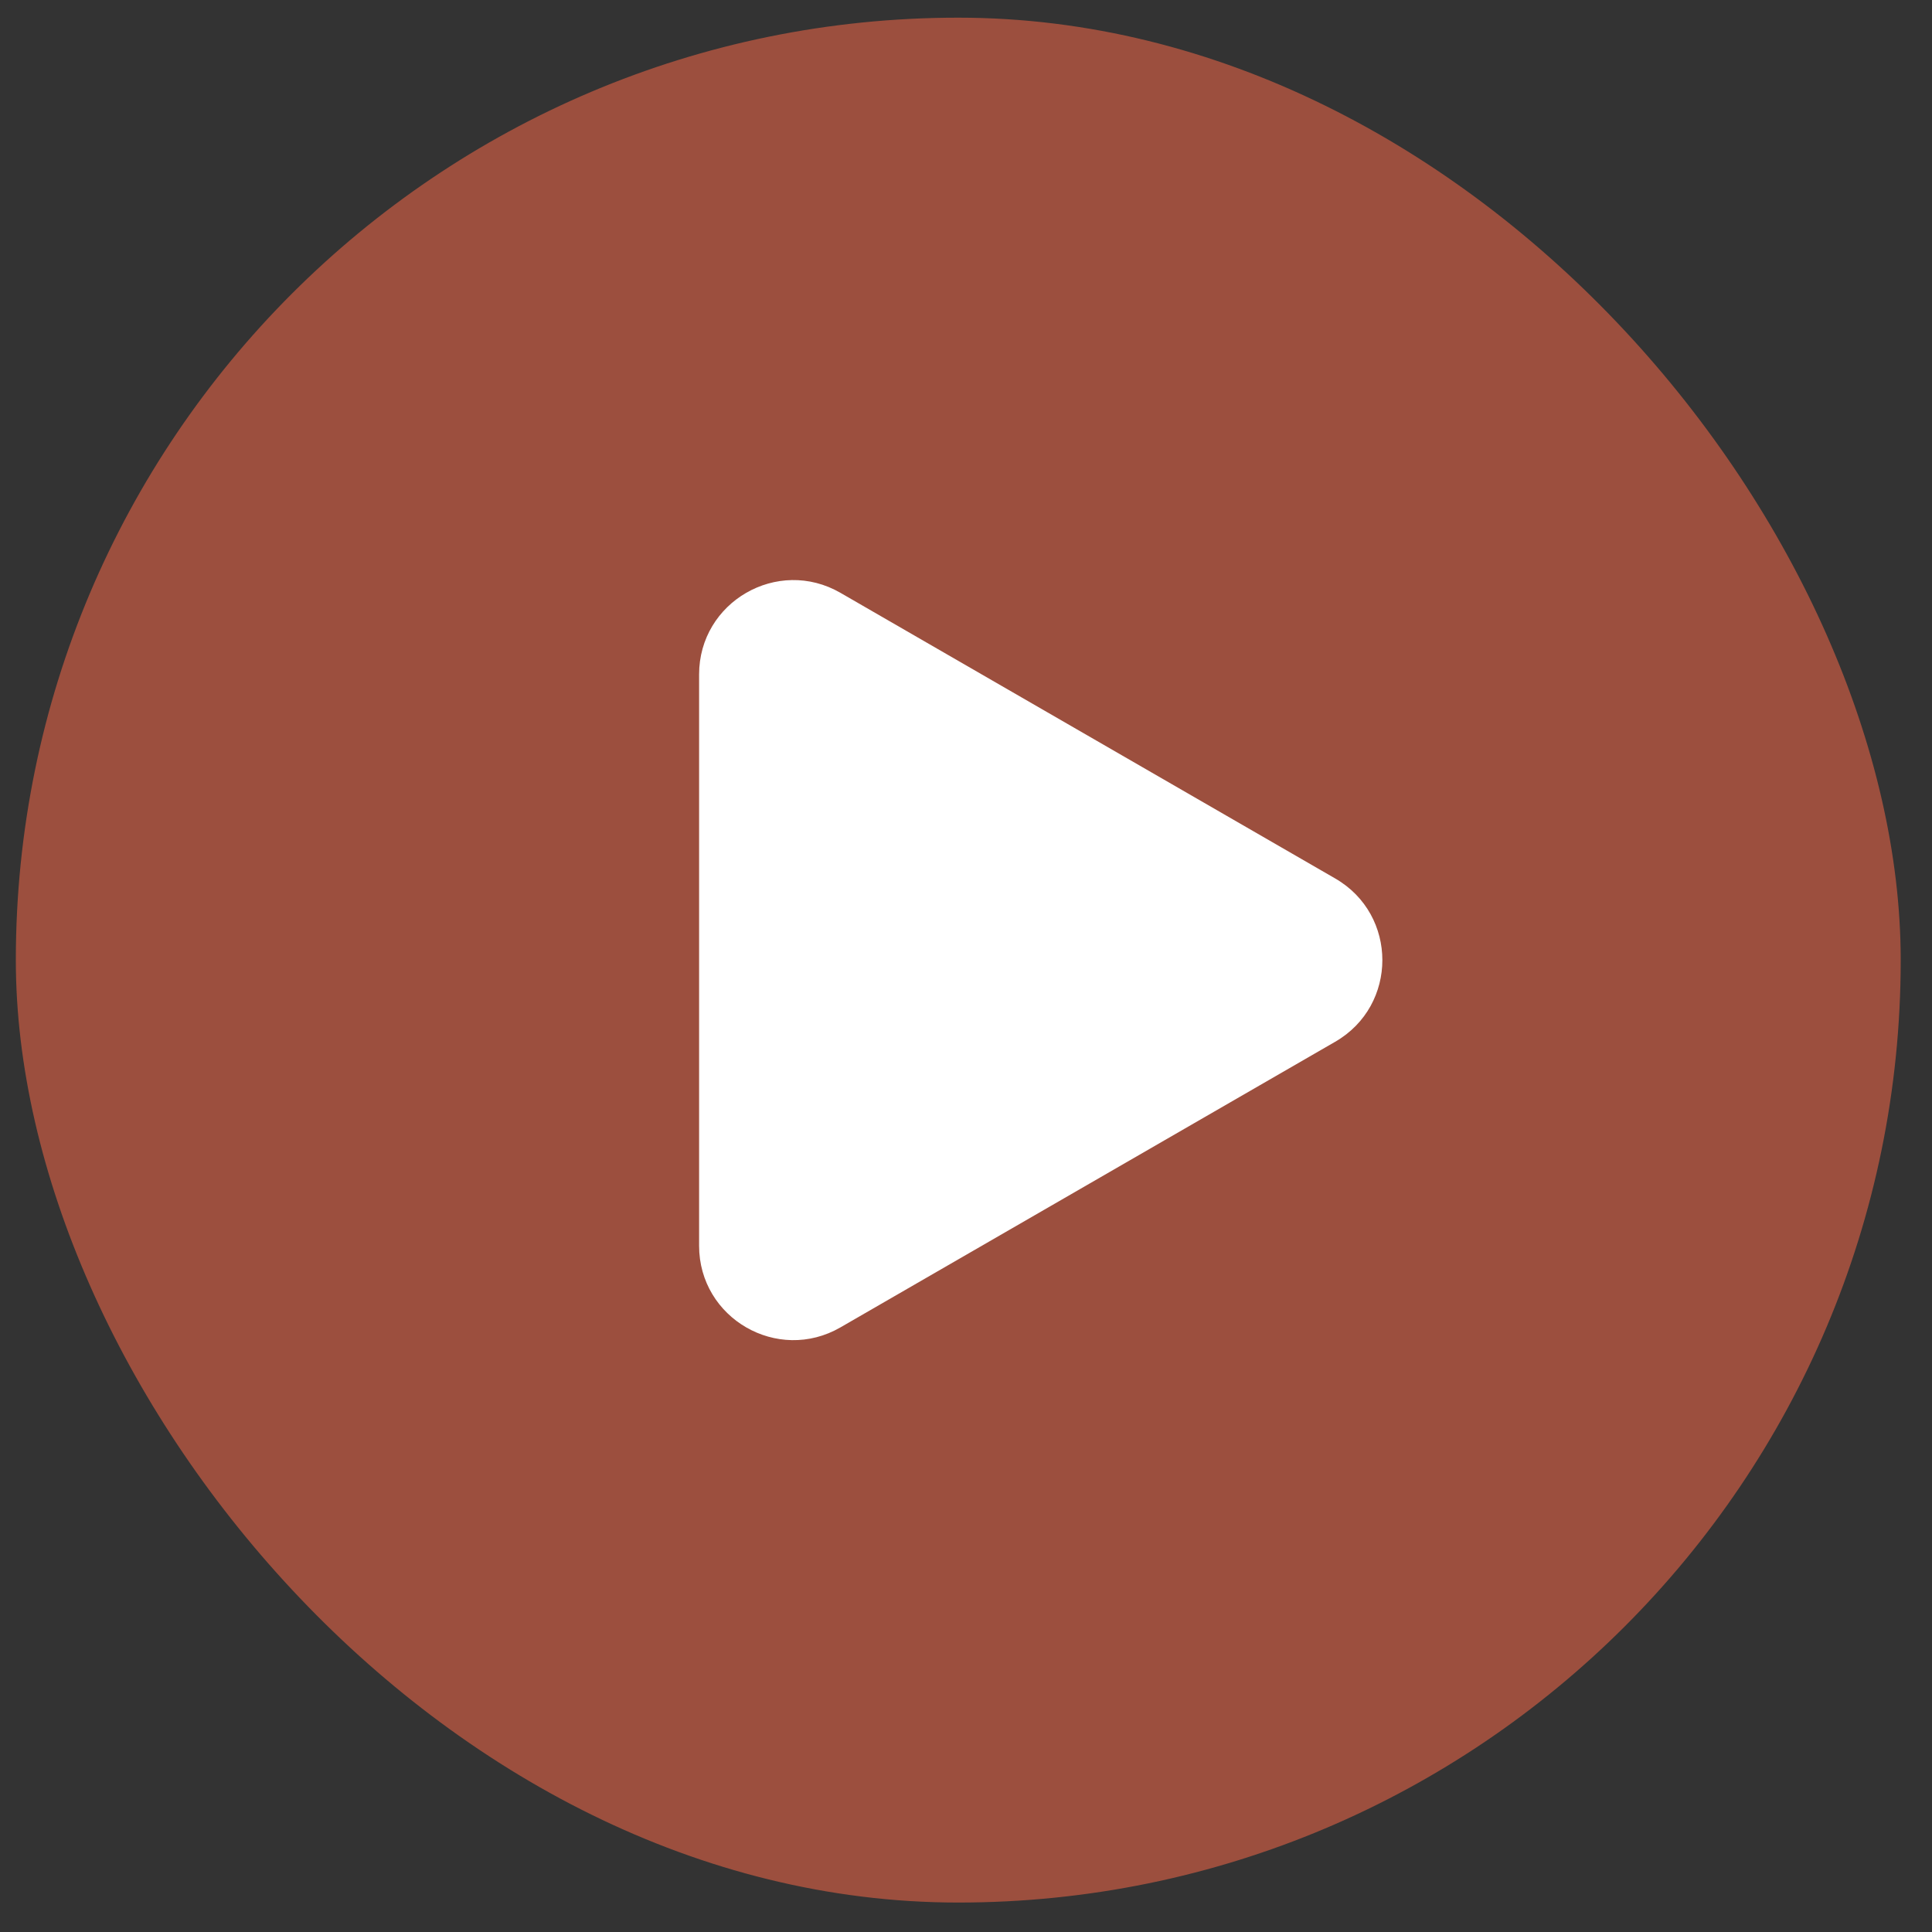
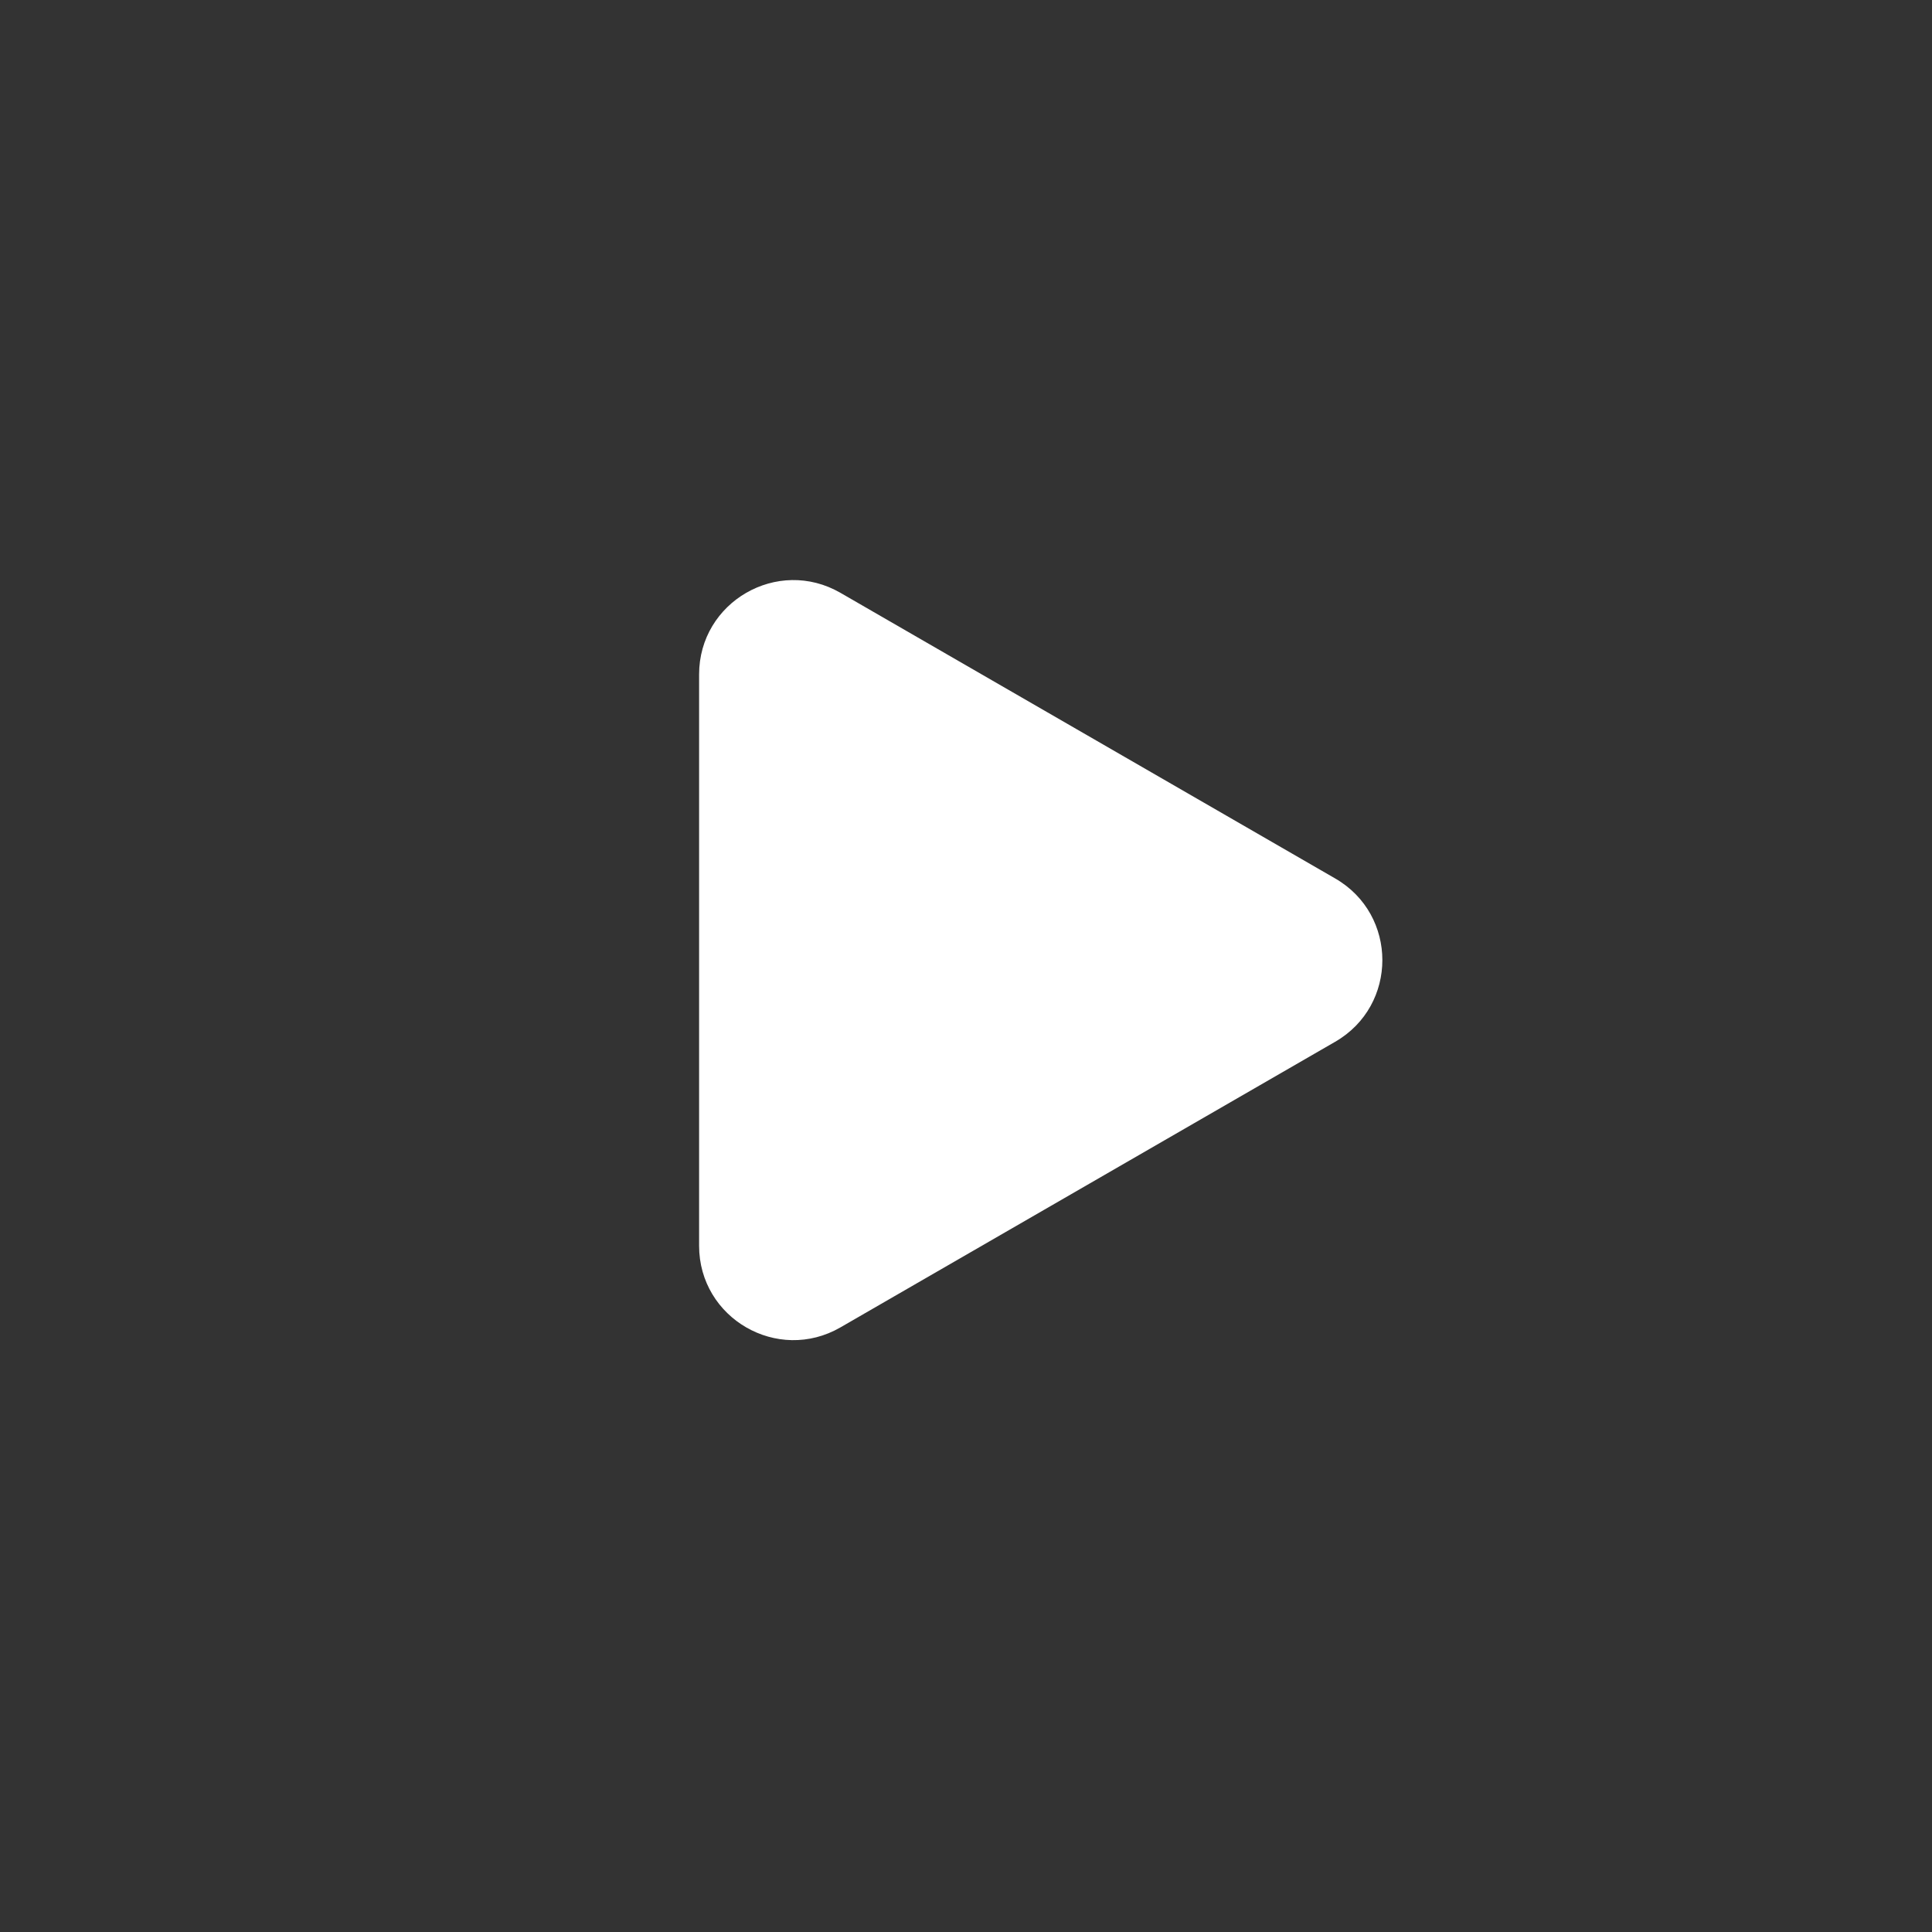
<svg xmlns="http://www.w3.org/2000/svg" width="41" height="41" viewBox="0 0 41 41" fill="none">
  <rect x="0" y="0" width="41" height="41" fill="#333333" stroke="none" />
-   <rect x="0.336" y="0.375" width="40" height="40" rx="20" fill="#9C4F3E" />
  <path d="M28.336 18.643C29.669 19.413 29.669 21.337 28.336 22.107L17.836 28.169C16.503 28.939 14.836 27.977 14.836 26.437L14.836 14.313C14.836 12.773 16.503 11.811 17.836 12.581L28.336 18.643Z" fill="white" />
</svg>